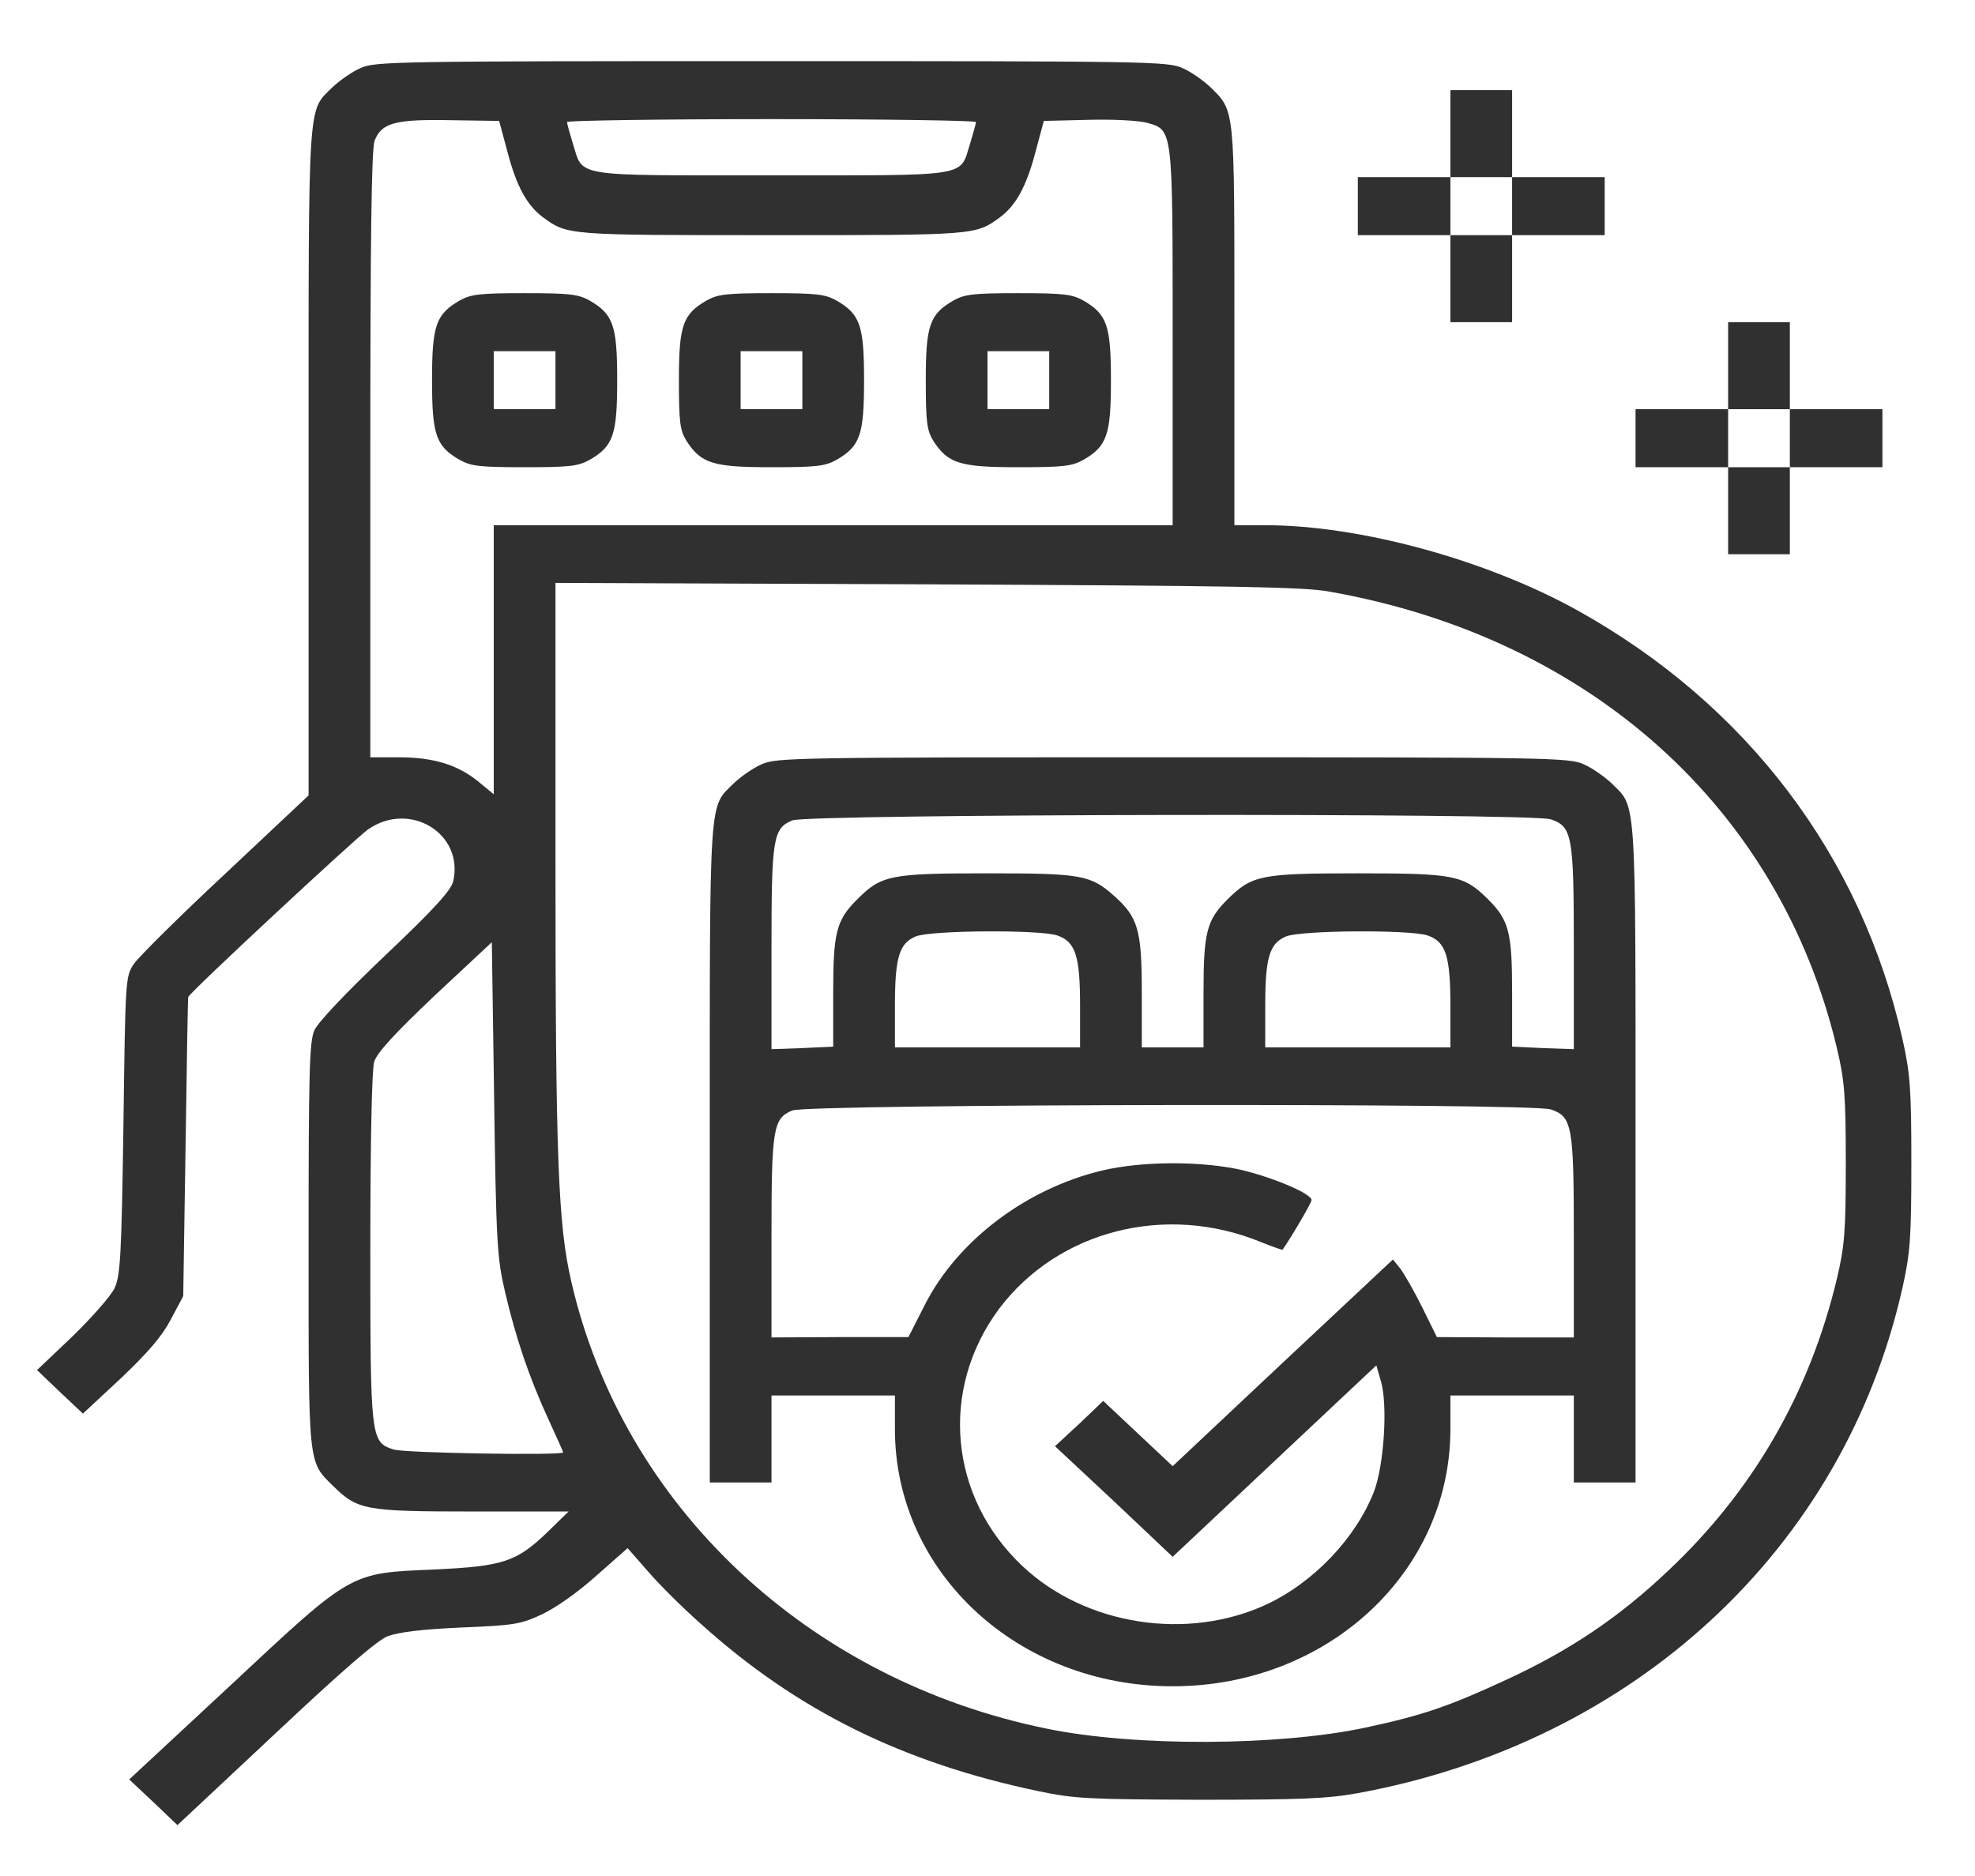
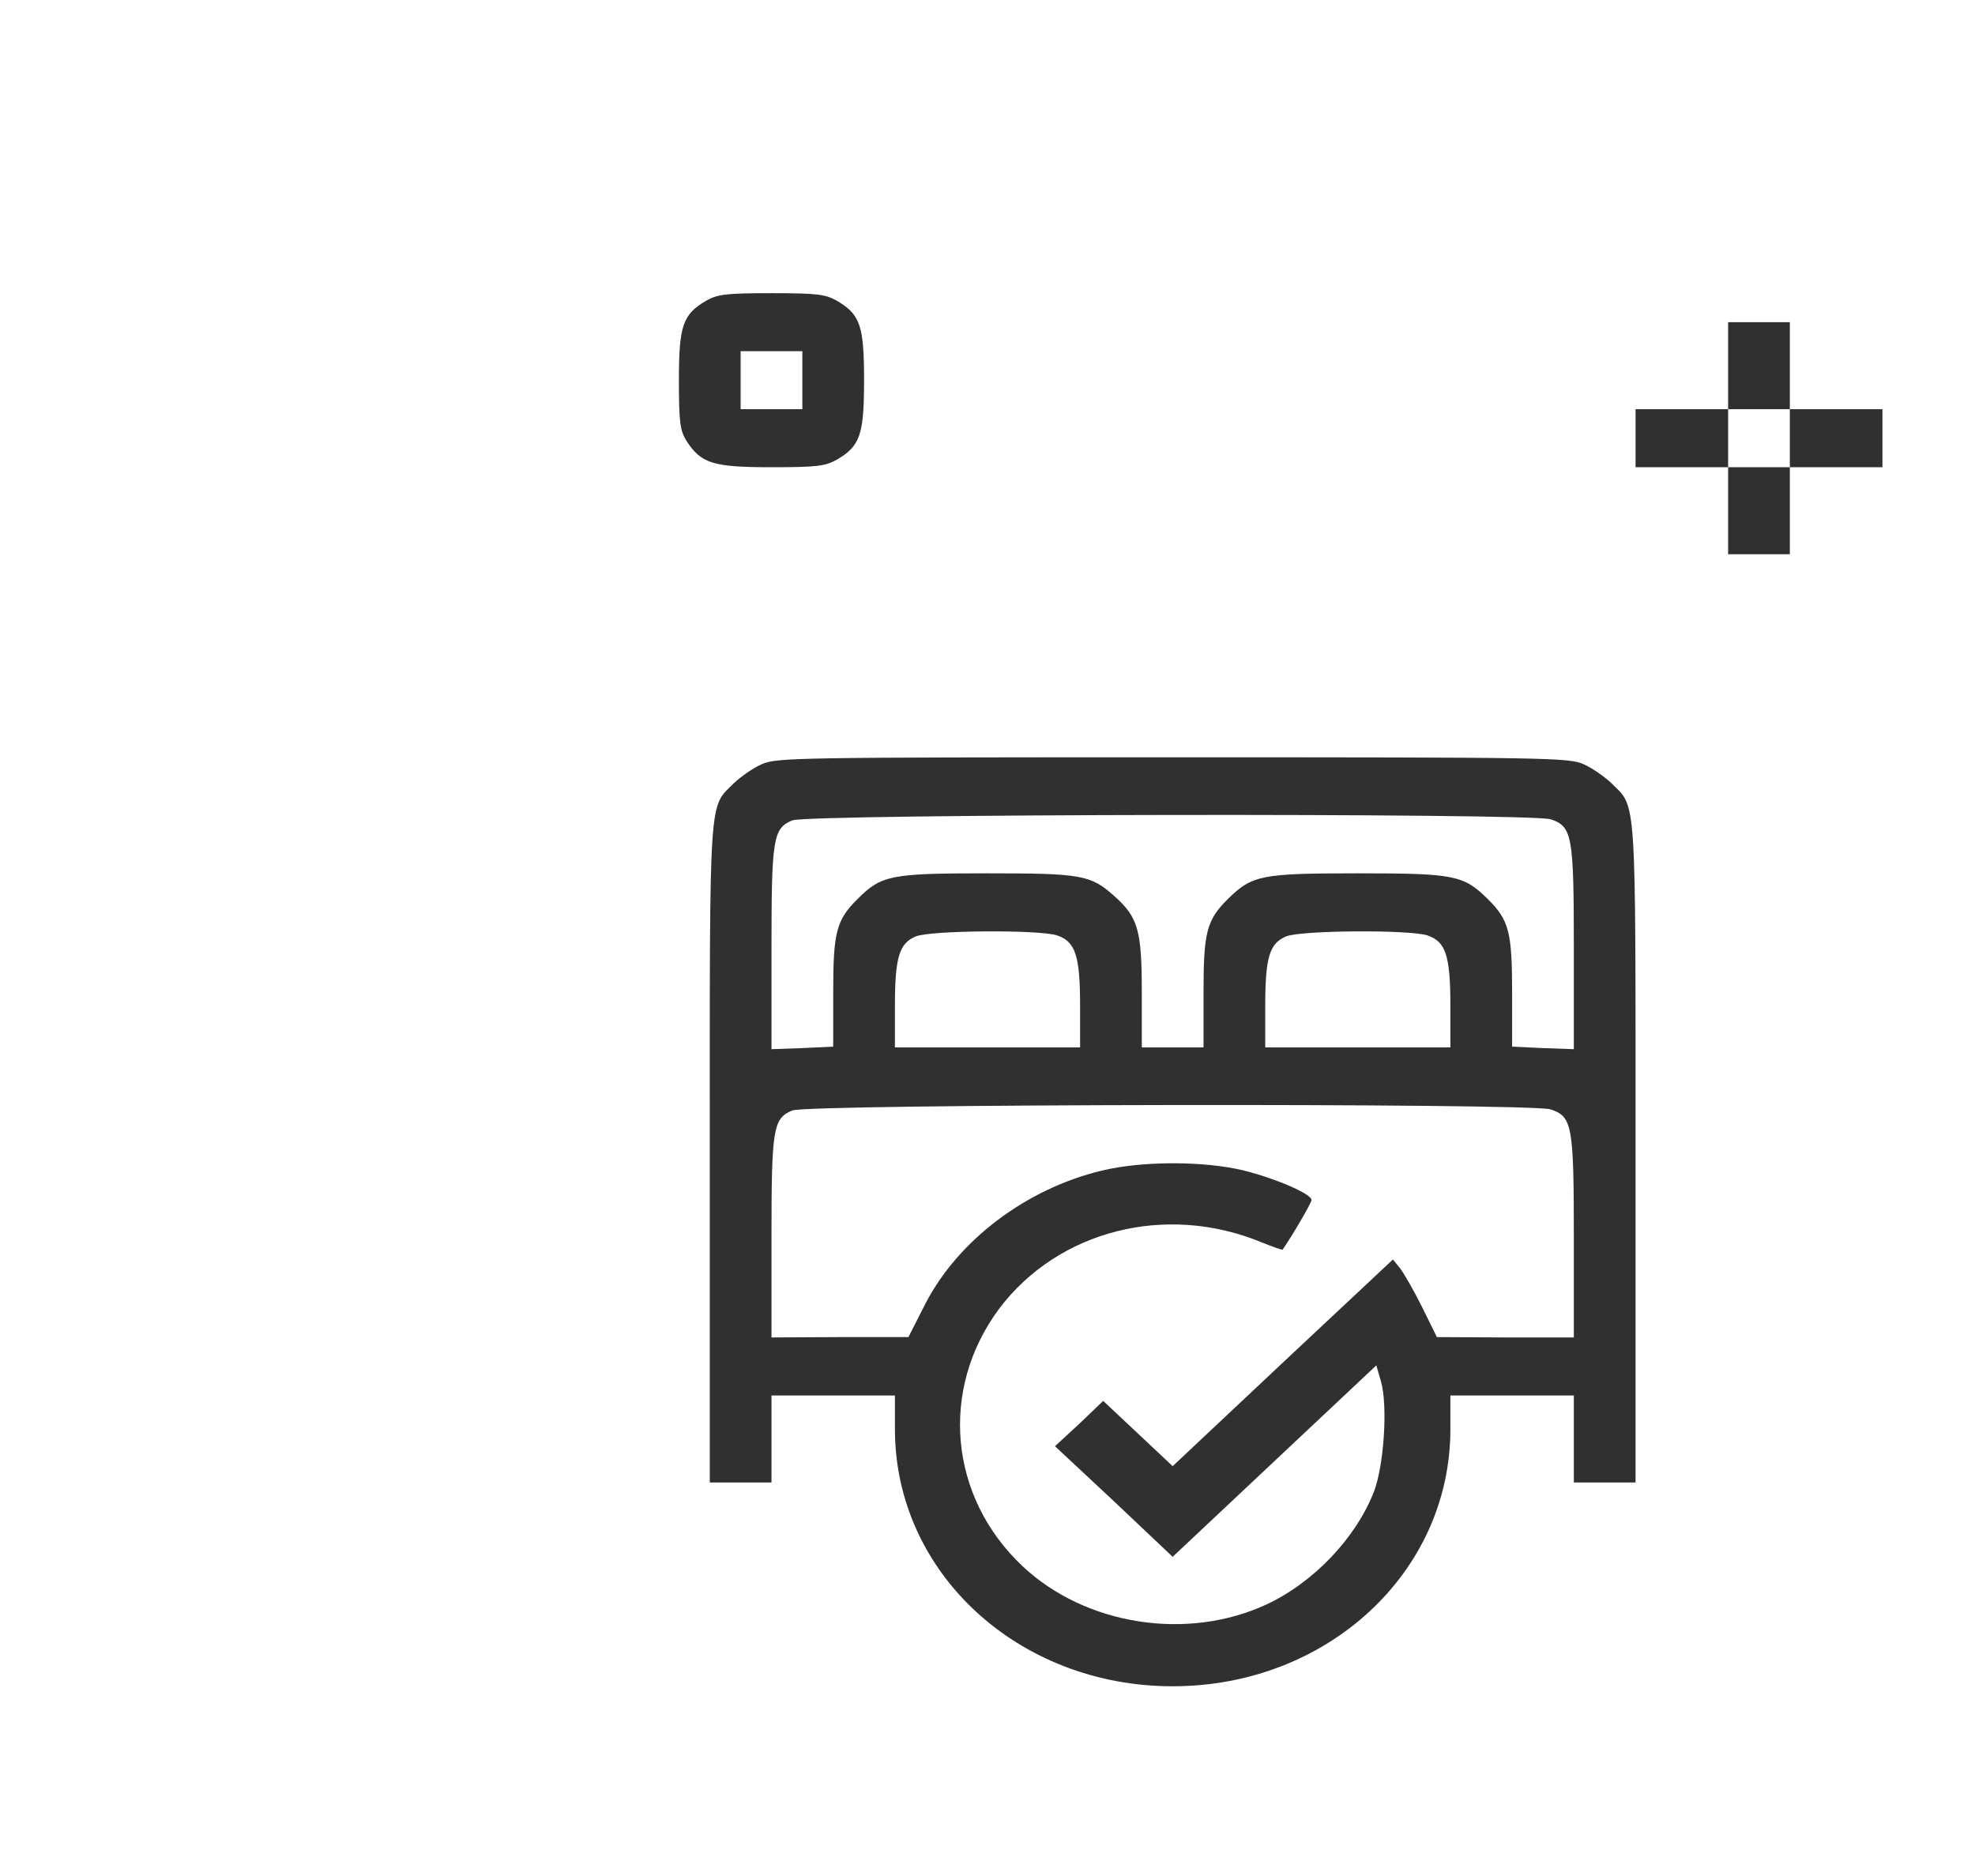
<svg xmlns="http://www.w3.org/2000/svg" width="80" height="76" viewBox="0 0 80 76" fill="none">
-   <path d="M14.609 2.755C14.266 2.902 13.766 3.254 13.484 3.519C12.453 4.547 12.5 3.71 12.5 18.663V32.222L9.141 35.38C7.281 37.113 5.609 38.773 5.422 39.052C5.078 39.552 5.078 39.699 5 45.589C4.922 50.877 4.875 51.685 4.641 52.184C4.5 52.493 3.719 53.374 2.938 54.138L1.5 55.504L2.422 56.386L3.359 57.267L4.891 55.842C6 54.785 6.562 54.138 6.922 53.448L7.422 52.508L7.516 46.47C7.562 43.165 7.609 40.418 7.625 40.389C7.719 40.169 14.406 33.955 14.906 33.602C16.594 32.427 18.797 33.764 18.359 35.703C18.266 36.07 17.609 36.805 15.609 38.7C14.031 40.198 12.875 41.417 12.734 41.74C12.531 42.196 12.5 43.444 12.5 50.437C12.5 59.426 12.469 59.191 13.484 60.19C14.484 61.174 14.781 61.233 19.141 61.233H23.031L22.188 62.056C20.922 63.275 20.391 63.451 17.594 63.583C14.141 63.73 14.297 63.642 9.297 68.313L5.234 72.089L6.219 73.014L7.188 73.939L11.141 70.238C13.891 67.652 15.266 66.463 15.703 66.286C16.141 66.125 17.047 66.007 18.672 65.934C20.828 65.846 21.094 65.802 21.938 65.405C22.484 65.155 23.406 64.509 24.141 63.848L25.422 62.717L26.219 63.627C26.656 64.142 27.625 65.111 28.391 65.787C32.266 69.283 36.547 71.413 42.109 72.573C43.531 72.867 44.094 72.897 48.594 72.911C52.734 72.911 53.75 72.867 54.984 72.647C66.219 70.59 74.688 62.731 77.062 52.17C77.375 50.774 77.422 50.157 77.422 47.131C77.422 44.105 77.375 43.488 77.062 42.093C75.391 34.66 70.75 28.535 63.875 24.715C60.188 22.674 55.078 21.278 51.266 21.278H50V13.199C50 4.282 50.031 4.517 49.016 3.519C48.734 3.254 48.234 2.902 47.891 2.755C47.297 2.49 46.516 2.476 31.25 2.476C15.984 2.476 15.203 2.49 14.609 2.755ZM20.562 6.177C20.922 7.543 21.344 8.322 22 8.807C22.984 9.527 22.969 9.527 31.25 9.527C39.531 9.527 39.516 9.527 40.5 8.807C41.156 8.322 41.578 7.543 41.938 6.177L42.281 4.899L44.078 4.855C45.094 4.826 46.125 4.885 46.453 4.973C47.516 5.267 47.5 5.164 47.5 13.713V21.278H33.75H20V26.728V32.178L19.359 31.649C18.516 30.973 17.547 30.679 16.141 30.679H15V18.428C15 9.688 15.047 6.06 15.172 5.707C15.453 4.973 16 4.826 18.266 4.87L20.219 4.899L20.562 6.177ZM39.531 4.943C39.531 5.017 39.422 5.399 39.297 5.81C38.859 7.191 39.406 7.103 31.25 7.103C23.094 7.103 23.641 7.191 23.203 5.81C23.078 5.399 22.969 5.017 22.969 4.943C22.969 4.885 26.703 4.826 31.25 4.826C35.812 4.826 39.531 4.885 39.531 4.943ZM53.844 23.966C64.406 25.832 72.094 32.736 74.406 42.46C74.719 43.782 74.766 44.37 74.766 47.131C74.766 49.893 74.719 50.48 74.406 51.803C73.297 56.444 71 60.41 67.562 63.642C65.578 65.522 63.594 66.859 61.016 68.049C58.703 69.121 57.641 69.489 55.312 69.988C51.797 70.737 45.969 70.766 42.406 70.032C32.734 68.064 25.234 61.013 23.141 51.92C22.609 49.614 22.5 46.955 22.5 34.969V23.614L37.547 23.672C50.094 23.731 52.781 23.775 53.844 23.966ZM20.453 52.317C20.891 54.212 21.453 55.842 22.203 57.473C22.531 58.192 22.812 58.809 22.812 58.839C22.812 58.971 16.391 58.868 15.938 58.721C15.016 58.413 15 58.339 15 50.554C15 46.323 15.062 43.327 15.156 43.018C15.266 42.651 15.969 41.887 17.609 40.33L19.922 38.171L20.016 44.517C20.094 50.319 20.141 50.995 20.453 52.317Z" fill="#303030" />
-   <path d="M18.625 12.171C17.656 12.729 17.5 13.184 17.5 15.402C17.5 17.62 17.656 18.076 18.625 18.634C19.078 18.884 19.422 18.928 21.25 18.928C23.078 18.928 23.422 18.884 23.875 18.634C24.844 18.076 25 17.62 25 15.402C25 13.184 24.844 12.729 23.875 12.171C23.422 11.921 23.078 11.877 21.25 11.877C19.422 11.877 19.078 11.921 18.625 12.171ZM22.5 15.402V16.577H21.25H20V15.402V14.227H21.25H22.5V15.402Z" fill="#303030" />
  <path d="M28.625 12.171C27.656 12.729 27.5 13.184 27.5 15.402C27.5 17.121 27.547 17.444 27.812 17.87C28.406 18.781 28.891 18.928 31.25 18.928C33.078 18.928 33.422 18.884 33.875 18.634C34.844 18.076 35 17.62 35 15.402C35 13.184 34.844 12.729 33.875 12.171C33.422 11.921 33.078 11.877 31.25 11.877C29.422 11.877 29.078 11.921 28.625 12.171ZM32.5 15.402V16.577H31.25H30V15.402V14.227H31.25H32.5V15.402Z" fill="#303030" />
-   <path d="M38.625 12.171C37.656 12.729 37.5 13.184 37.5 15.402C37.5 17.121 37.547 17.444 37.812 17.87C38.406 18.781 38.891 18.928 41.25 18.928C43.078 18.928 43.422 18.884 43.875 18.634C44.844 18.076 45 17.62 45 15.402C45 13.184 44.844 12.729 43.875 12.171C43.422 11.921 43.078 11.877 41.25 11.877C39.422 11.877 39.078 11.921 38.625 12.171ZM42.5 15.402V16.577H41.25H40V15.402V14.227H41.25H42.5V15.402Z" fill="#303030" />
  <path d="M30.859 30.958C30.515 31.105 30.015 31.458 29.734 31.722C28.703 32.751 28.75 31.943 28.75 46.691V60.058H30H31.25V58.295V56.533H33.75H36.25V57.899C36.25 63.701 41.234 68.314 47.5 68.314C53.766 68.314 58.75 63.701 58.75 57.899V56.533H61.25H63.75V58.295V60.058H65H66.25V46.691C66.25 31.943 66.297 32.751 65.266 31.722C64.984 31.458 64.484 31.105 64.141 30.958C63.547 30.694 62.766 30.679 47.5 30.679C32.234 30.679 31.453 30.694 30.859 30.958ZM62.812 33.191C63.687 33.485 63.75 33.837 63.75 38.421V42.504L62.5 42.46L61.25 42.401V40.213C61.25 37.76 61.125 37.275 60.266 36.423C59.281 35.453 58.922 35.38 55 35.38C51.078 35.38 50.719 35.453 49.734 36.423C48.875 37.275 48.75 37.76 48.75 40.227V42.431H47.5H46.25V40.183C46.25 37.672 46.094 37.157 45.141 36.305C44.172 35.439 43.812 35.38 39.969 35.38C36.078 35.38 35.703 35.453 34.734 36.423C33.875 37.275 33.75 37.76 33.75 40.213V42.401L32.5 42.46L31.25 42.504V38.45C31.25 33.955 31.312 33.558 32.094 33.235C32.75 32.971 62 32.927 62.812 33.191ZM42.812 37.892C43.562 38.142 43.75 38.714 43.75 40.742V42.431H40H36.25V40.756C36.25 38.788 36.422 38.215 37.094 37.936C37.703 37.686 42.062 37.657 42.812 37.892ZM57.812 37.892C58.562 38.142 58.75 38.714 58.75 40.742V42.431H55H51.25V40.756C51.25 38.788 51.422 38.215 52.094 37.936C52.703 37.686 57.062 37.657 57.812 37.892ZM62.812 44.943C63.687 45.236 63.75 45.589 63.75 50.143V54.182H60.984L58.203 54.168L57.609 52.963C57.281 52.302 56.875 51.597 56.719 51.391L56.422 51.024L51.953 55.211L47.5 59.397L46.094 58.075L44.687 56.753L43.719 57.678L42.734 58.589L45.125 60.822L47.5 63.069L51.625 59.191L55.75 55.313L55.937 55.96C56.219 56.929 56.062 59.353 55.656 60.425C54.922 62.306 53.219 64.098 51.312 64.994C48.094 66.492 43.969 65.846 41.422 63.451C38.437 60.646 38.047 56.283 40.469 53.022C42.859 49.849 47.219 48.733 51.078 50.319C51.547 50.51 51.937 50.642 51.953 50.627C52.312 50.113 53.125 48.733 53.125 48.615C53.125 48.365 51.656 47.734 50.344 47.41C48.734 47.029 46.25 47.029 44.625 47.425C41.562 48.16 38.812 50.246 37.484 52.816L36.797 54.168H34.031L31.25 54.182V50.157C31.25 45.706 31.312 45.31 32.094 44.987C32.75 44.722 62 44.678 62.812 44.943Z" fill="#303030" />
-   <path d="M58.75 5.414V7.176H56.875H55V8.351V9.527H56.875H58.75V11.289V13.052H60H61.25V11.289V9.527H63.125H65V8.351V7.176H63.125H61.25V5.414V3.651H60H58.75V5.414ZM61.25 8.351V9.527H60H58.75V8.351V7.176H60H61.25V8.351Z" fill="#303030" />
-   <path d="M70 14.815V16.577H68.125H66.25V17.753V18.928H68.125H70V20.69V22.453H71.25H72.5V20.69V18.928H74.375H76.25V17.753V16.577H74.375H72.5V14.815V13.052H71.25H70V14.815ZM72.5 17.753V18.928H71.25H70V17.753V16.577H71.25H72.5V17.753Z" fill="#303030" />
+   <path d="M70 14.815V16.577H68.125H66.25V17.753V18.928H68.125H70V20.69V22.453H71.25H72.5V20.69V18.928H74.375H76.25V17.753V16.577H74.375H72.5V14.815V13.052H71.25H70ZM72.5 17.753V18.928H71.25H70V17.753V16.577H71.25H72.5V17.753Z" fill="#303030" />
</svg>